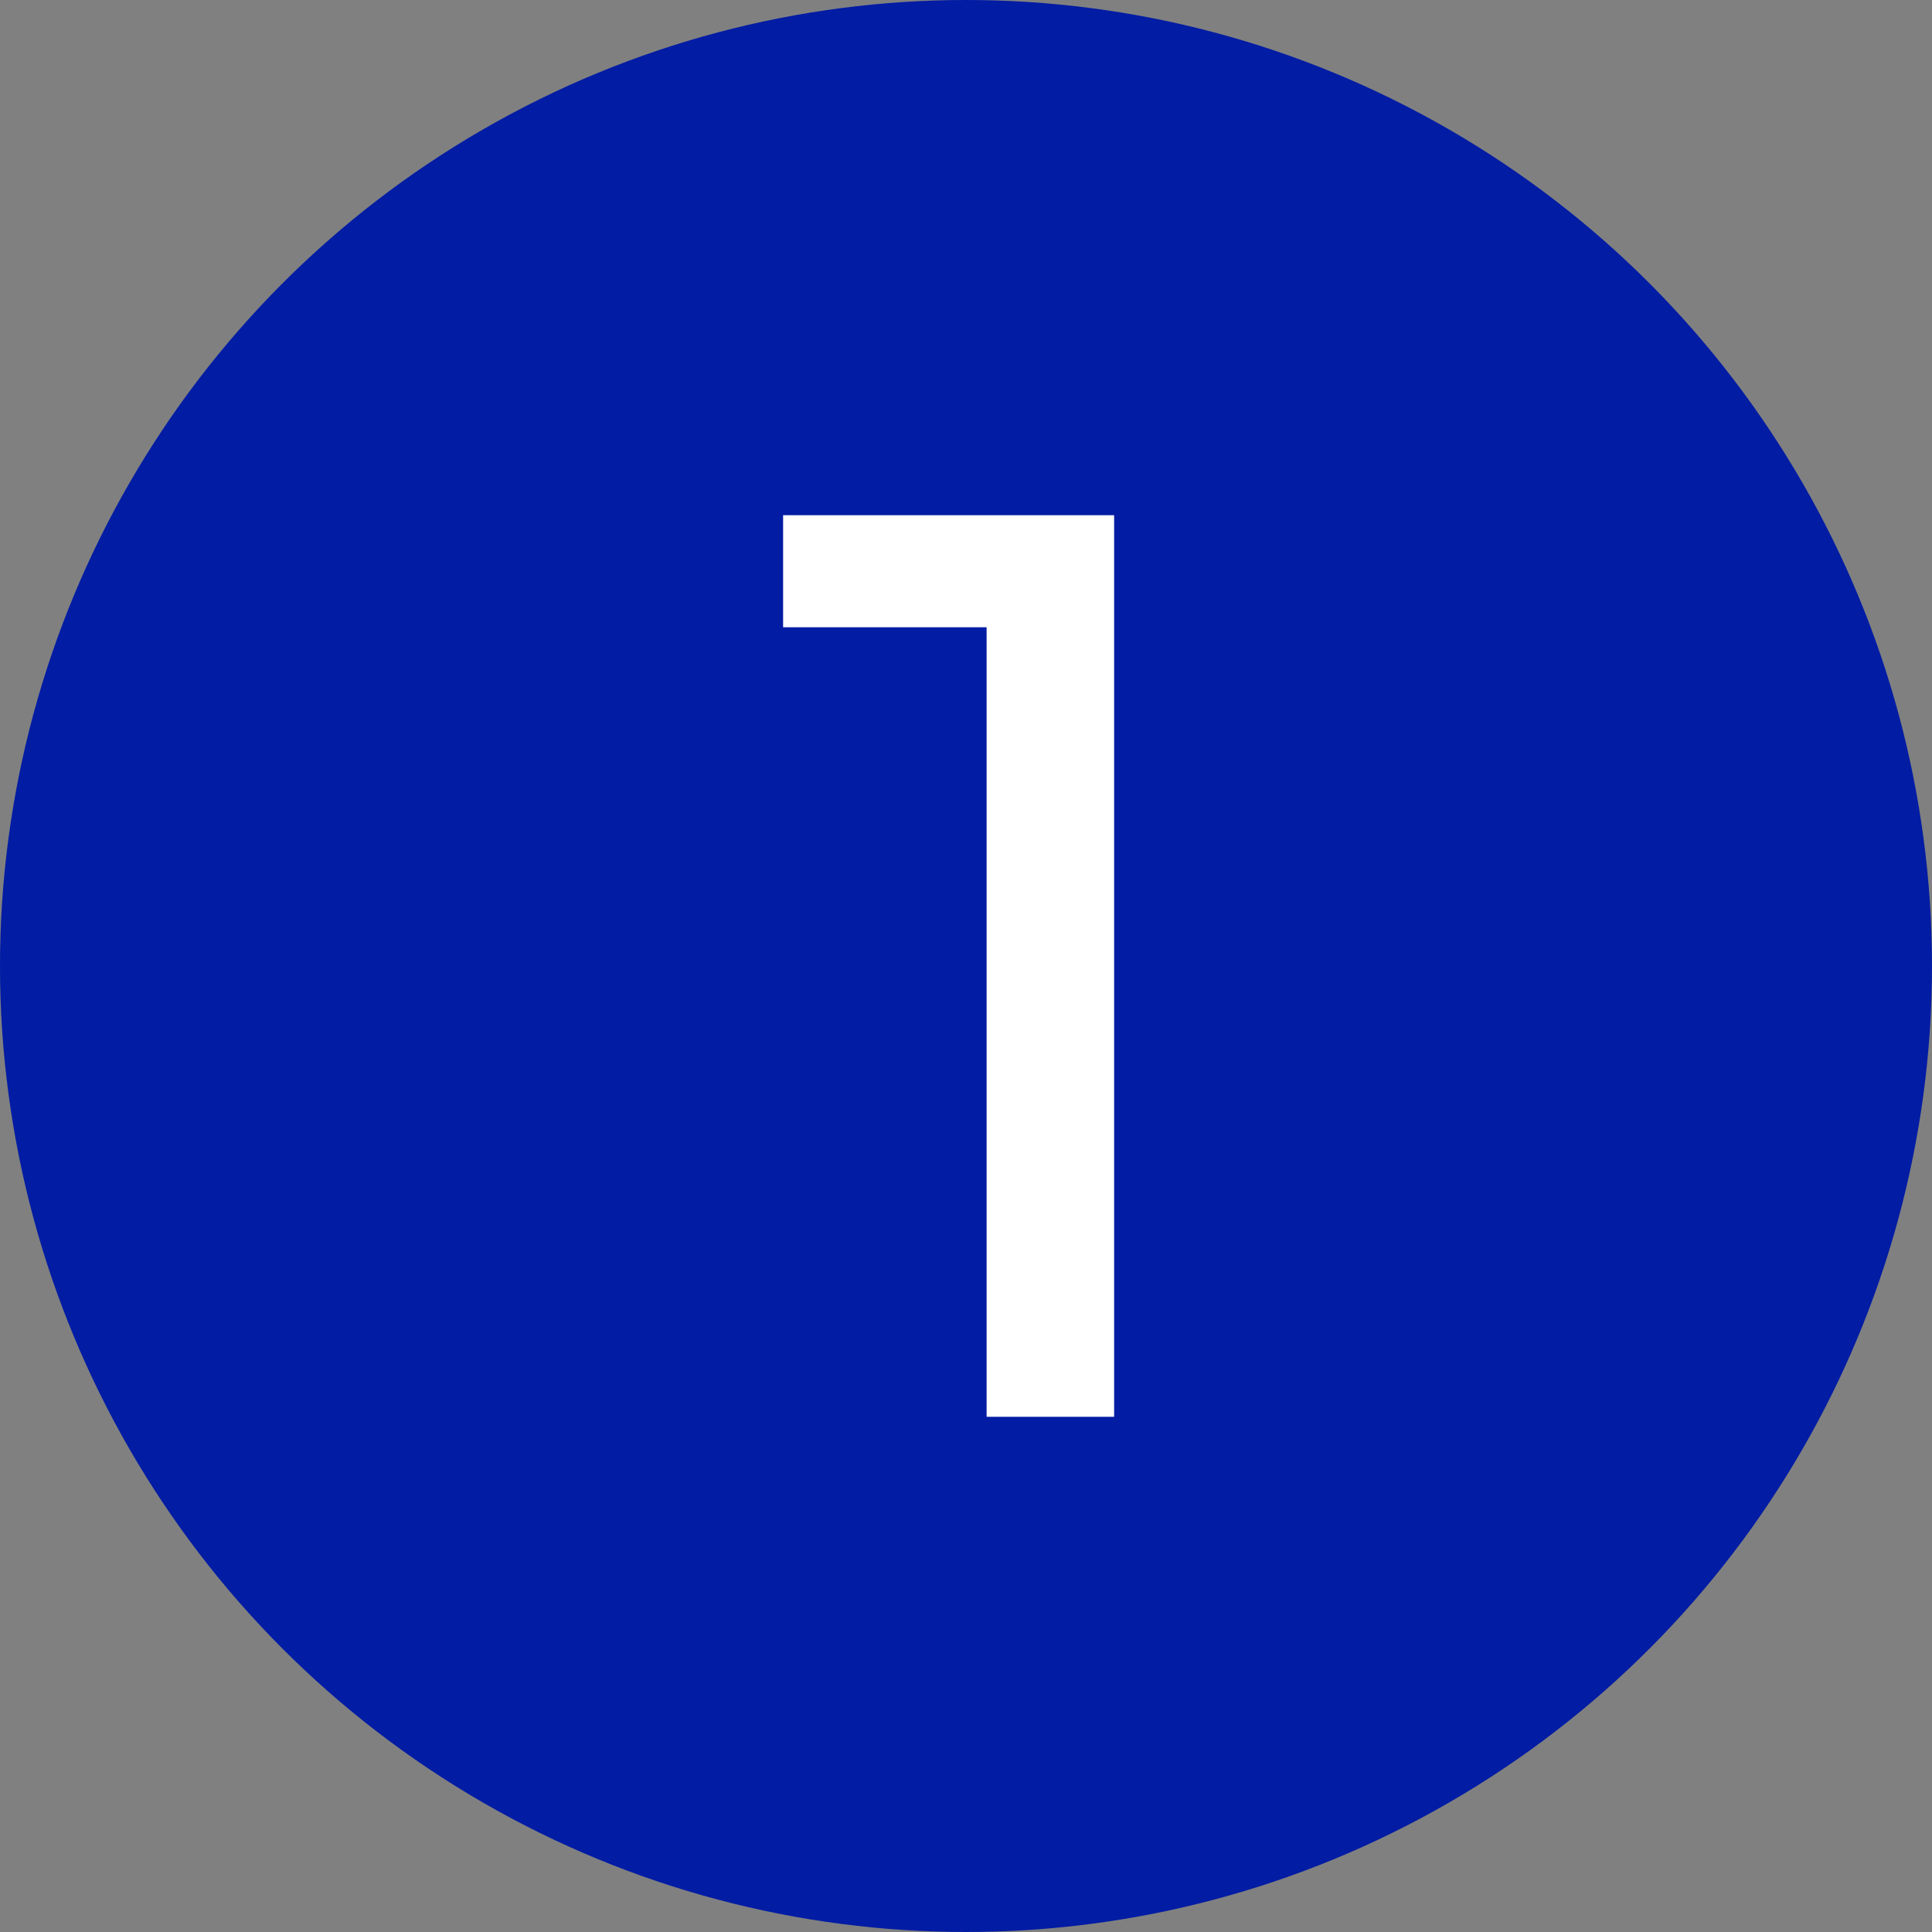
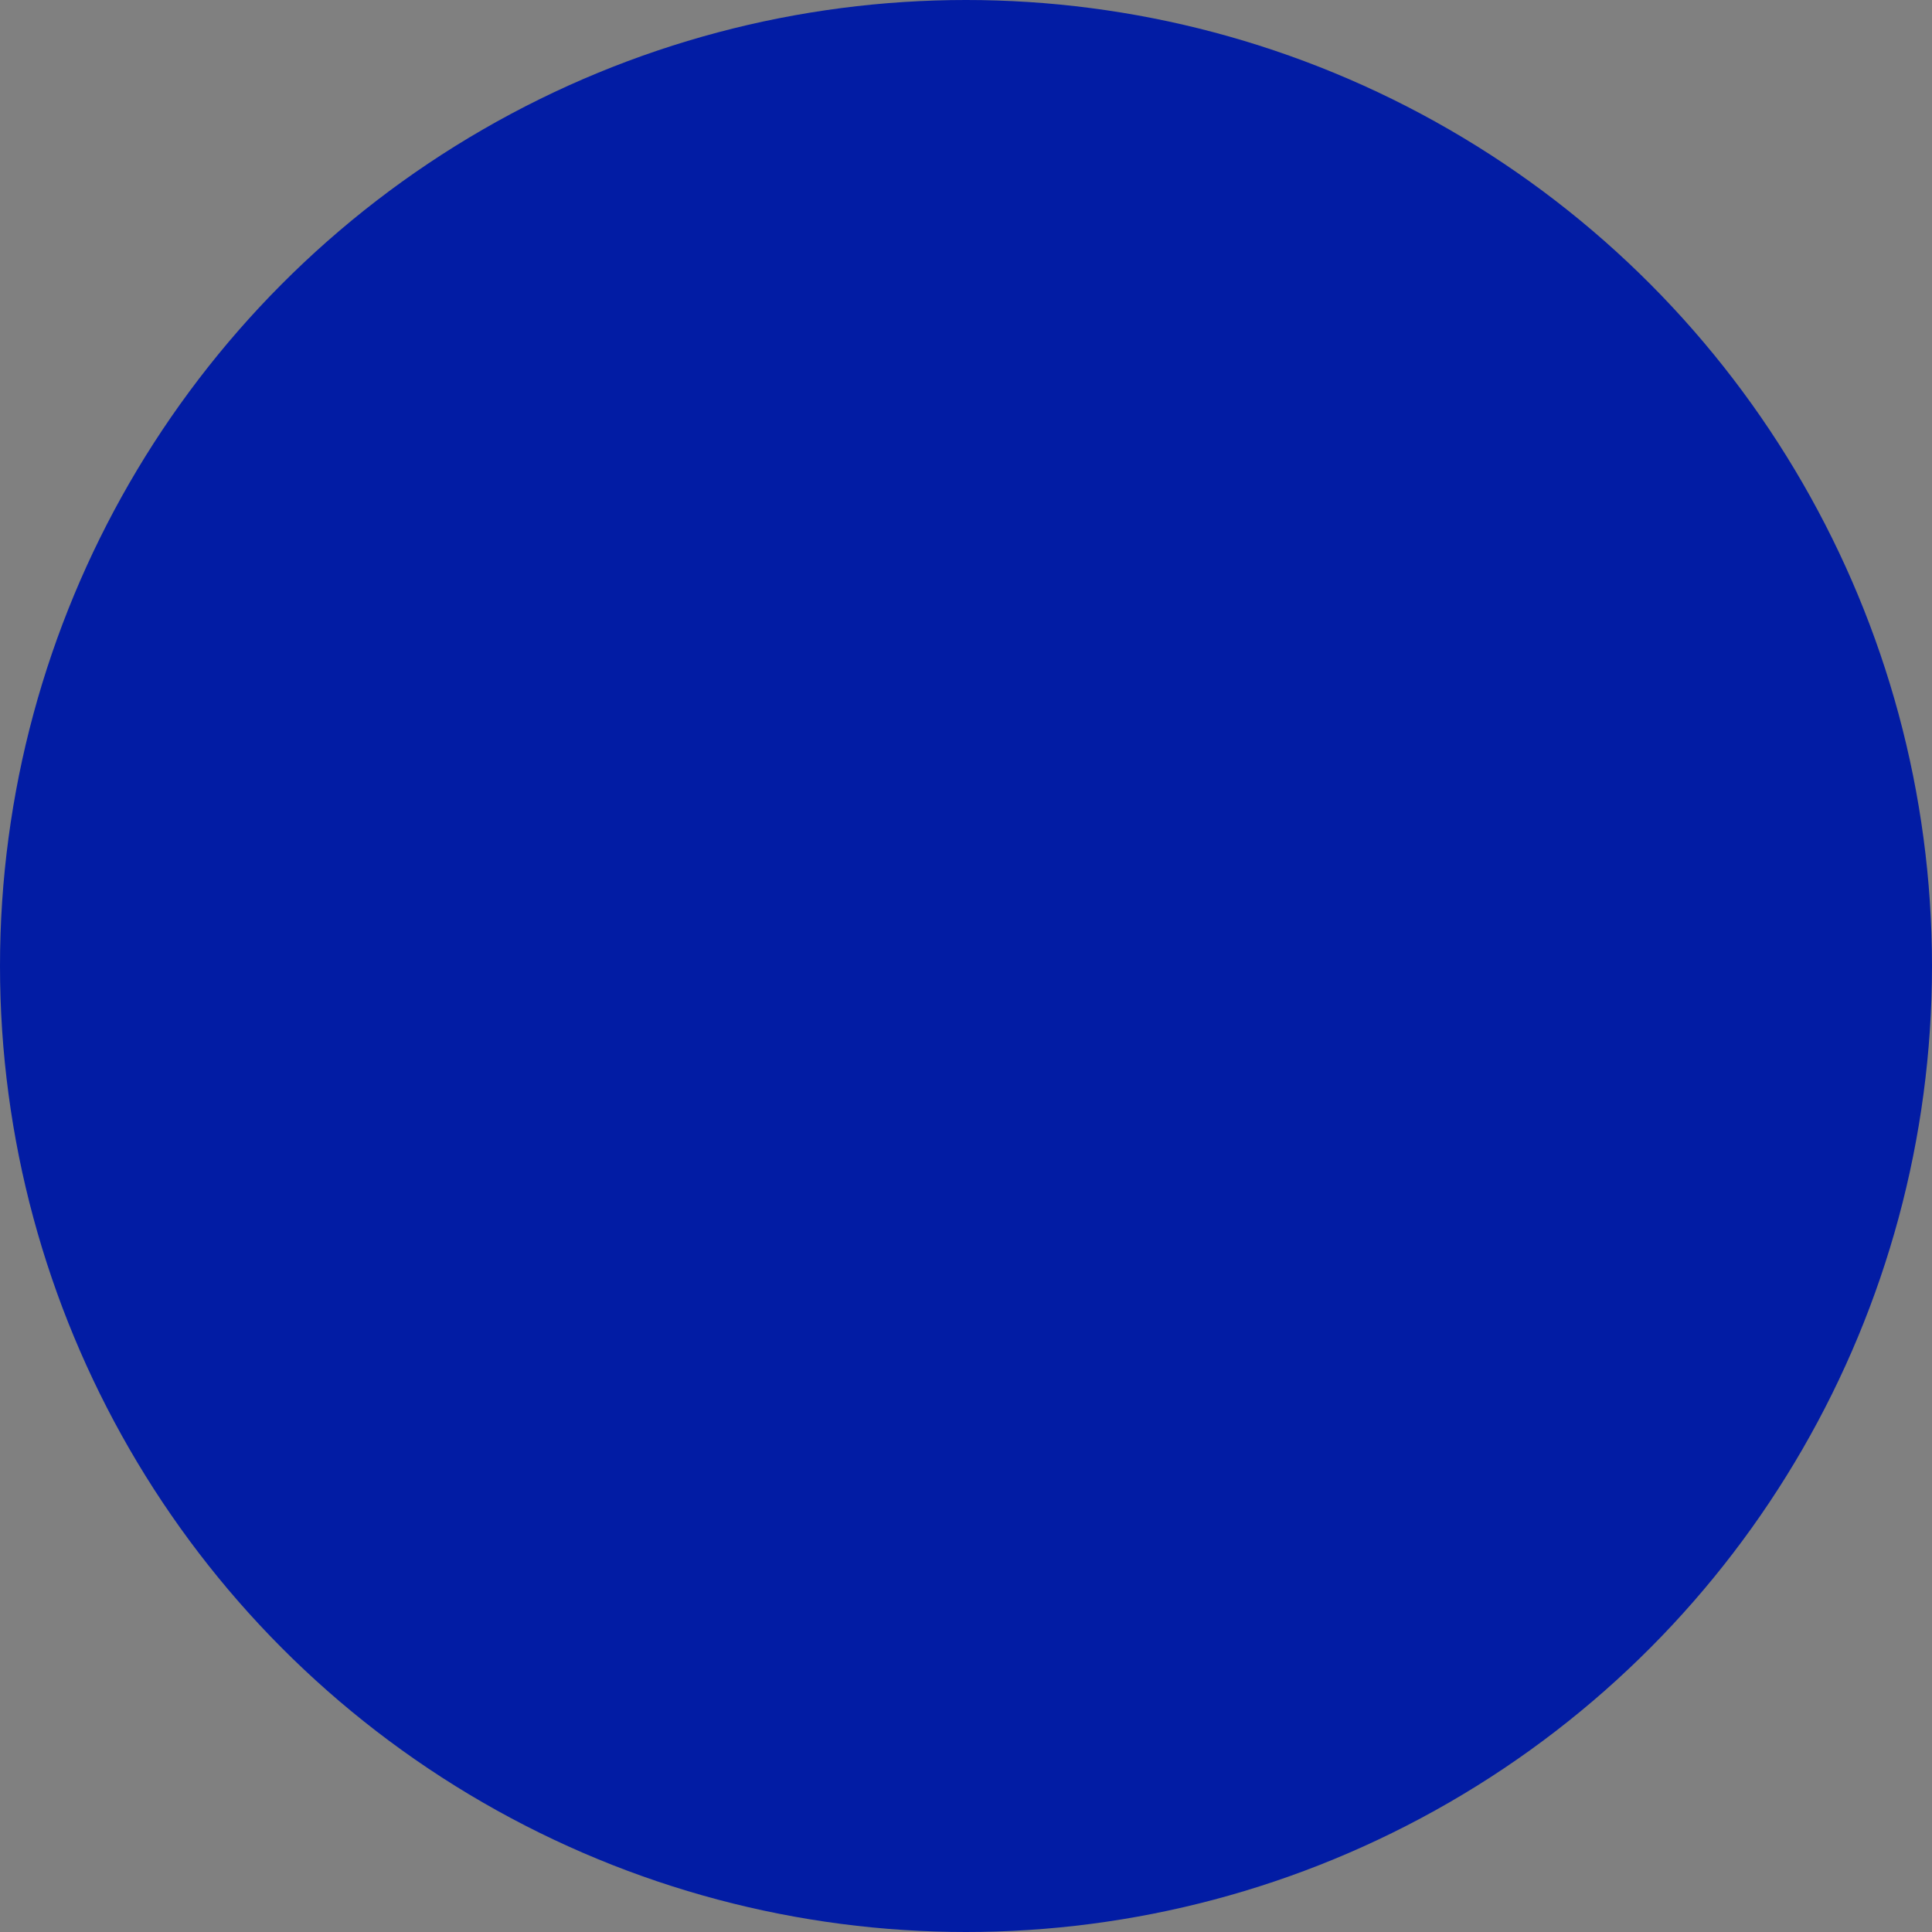
<svg xmlns="http://www.w3.org/2000/svg" width="15" height="15" viewBox="0 0 15 15" fill="none">
  <rect x="0" y="0" width="15" height="15" fill="#808080" stroke="none" />
  <circle cx="7.5" cy="7.5" r="7.5" fill="#021CA4" />
-   <path d="M8.65 4V11H7.66V4.87H6.08V4H8.65Z" fill="white" />
</svg>